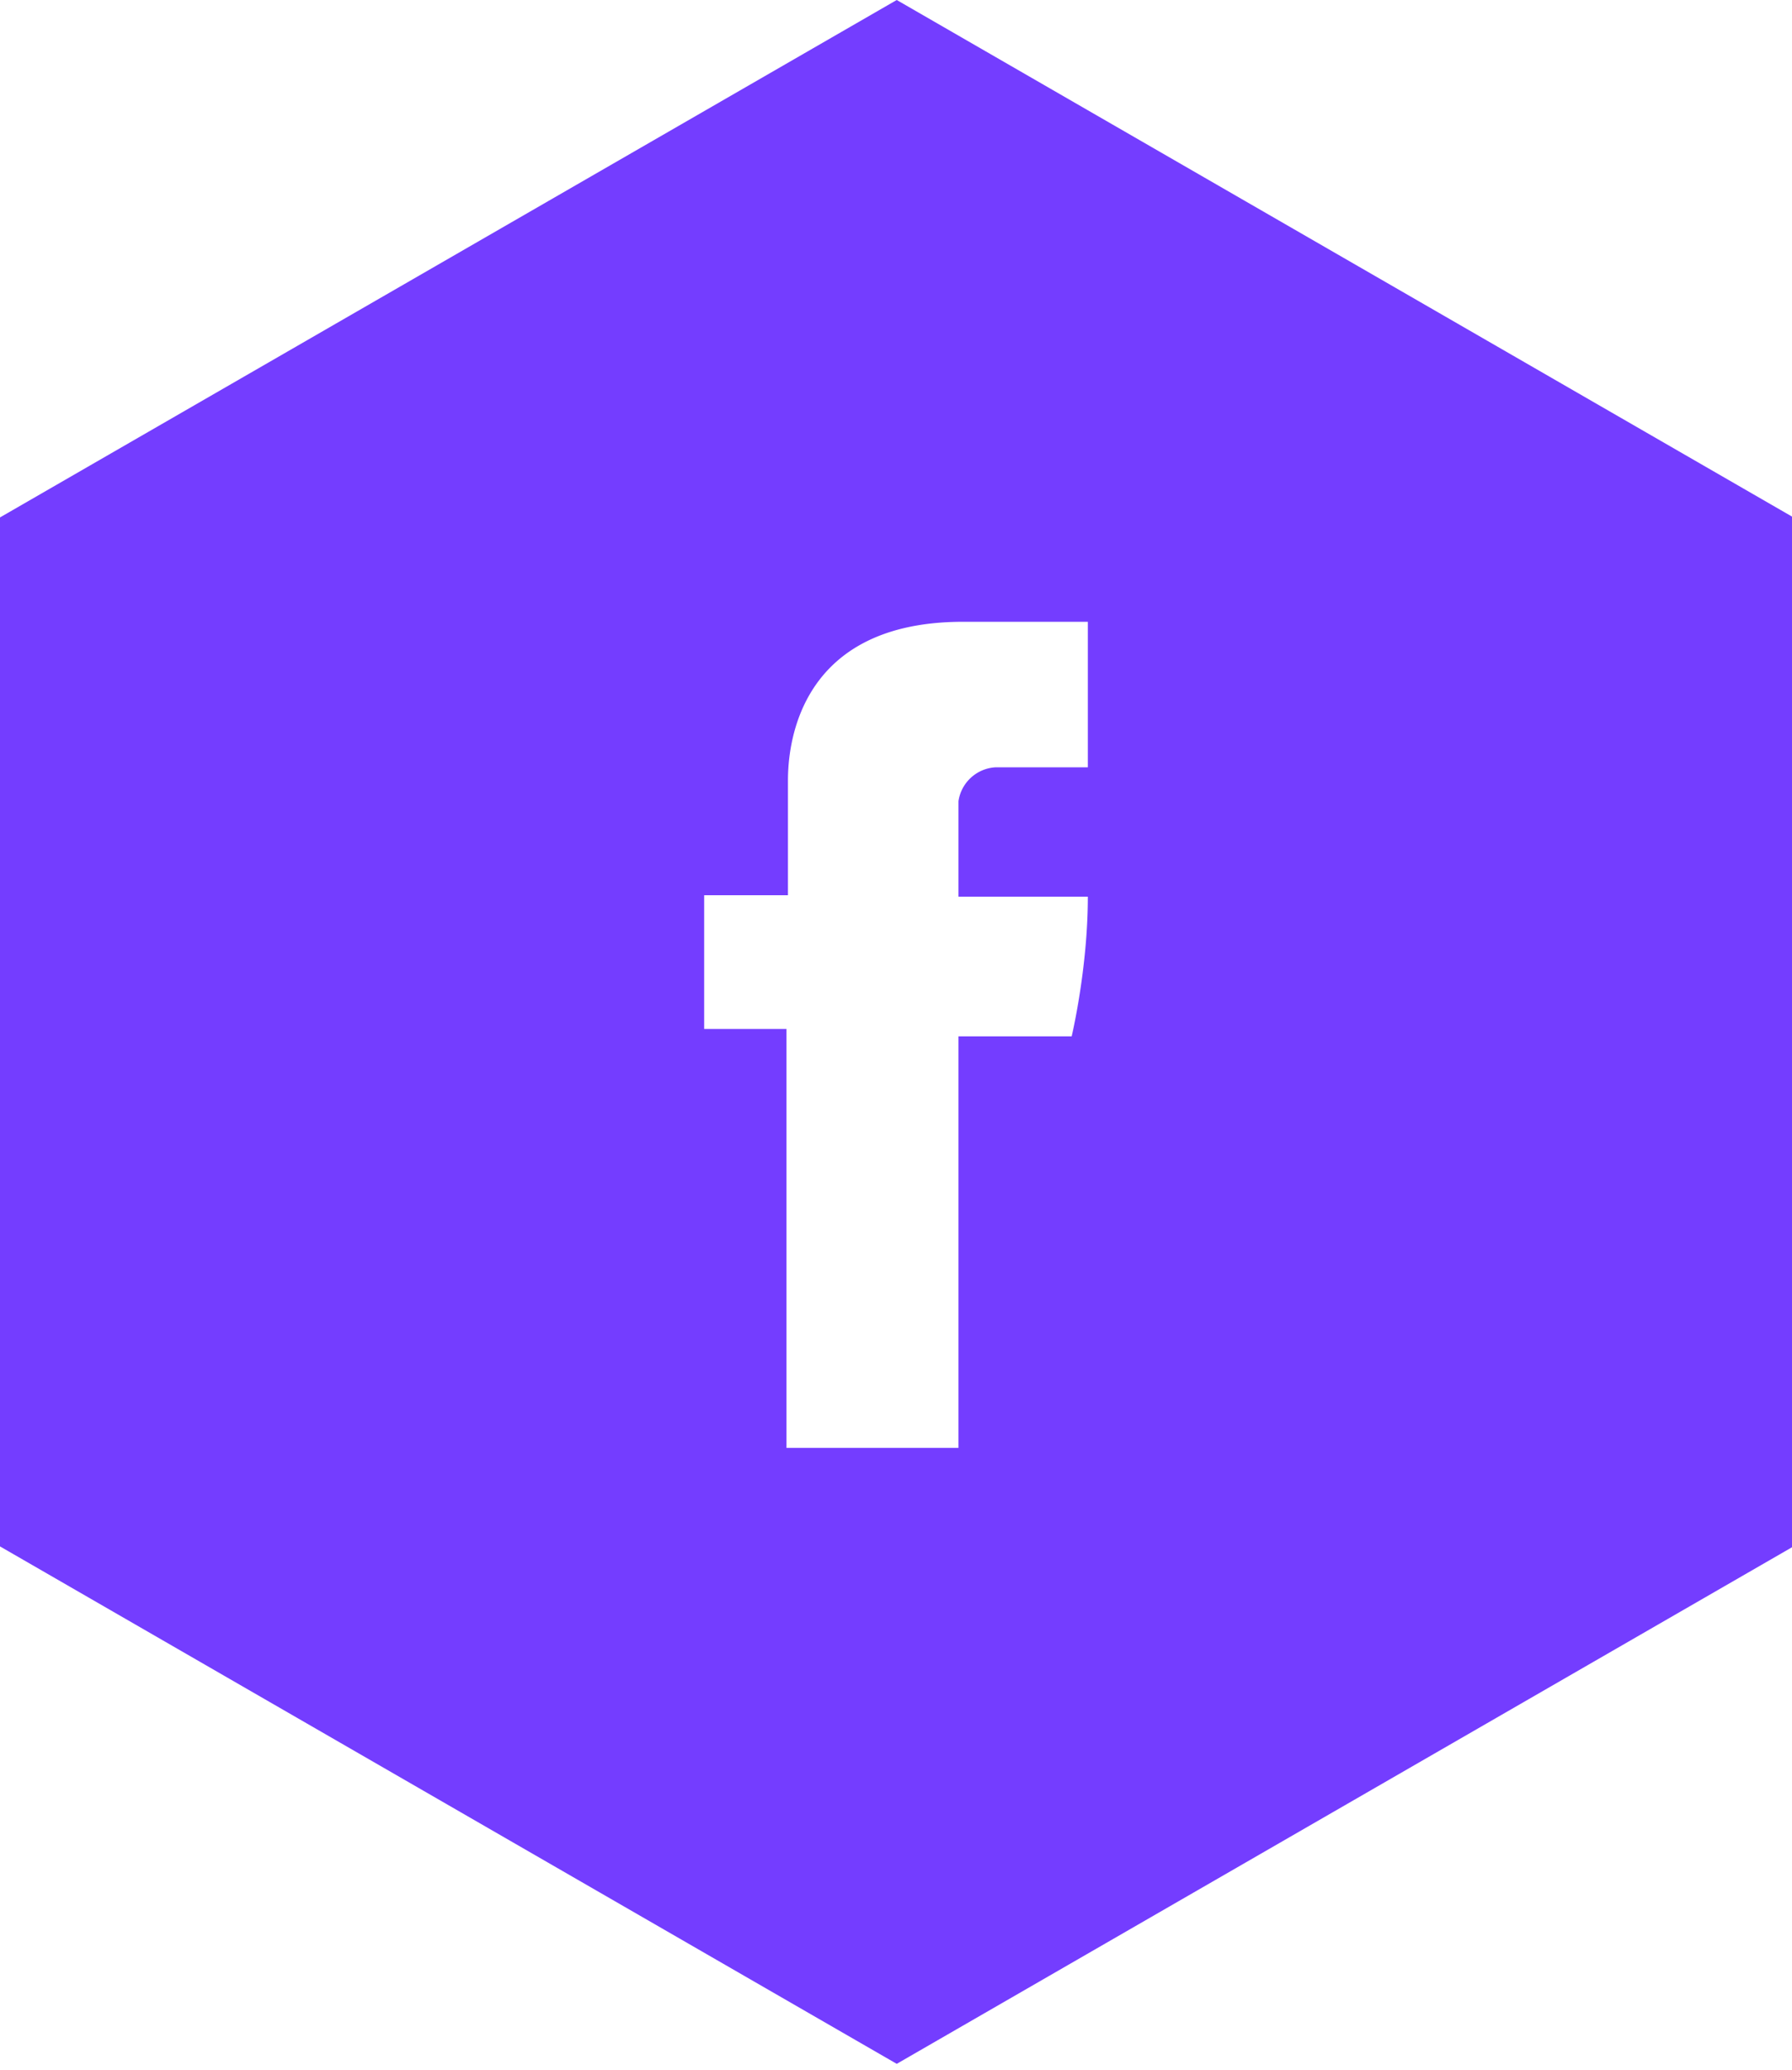
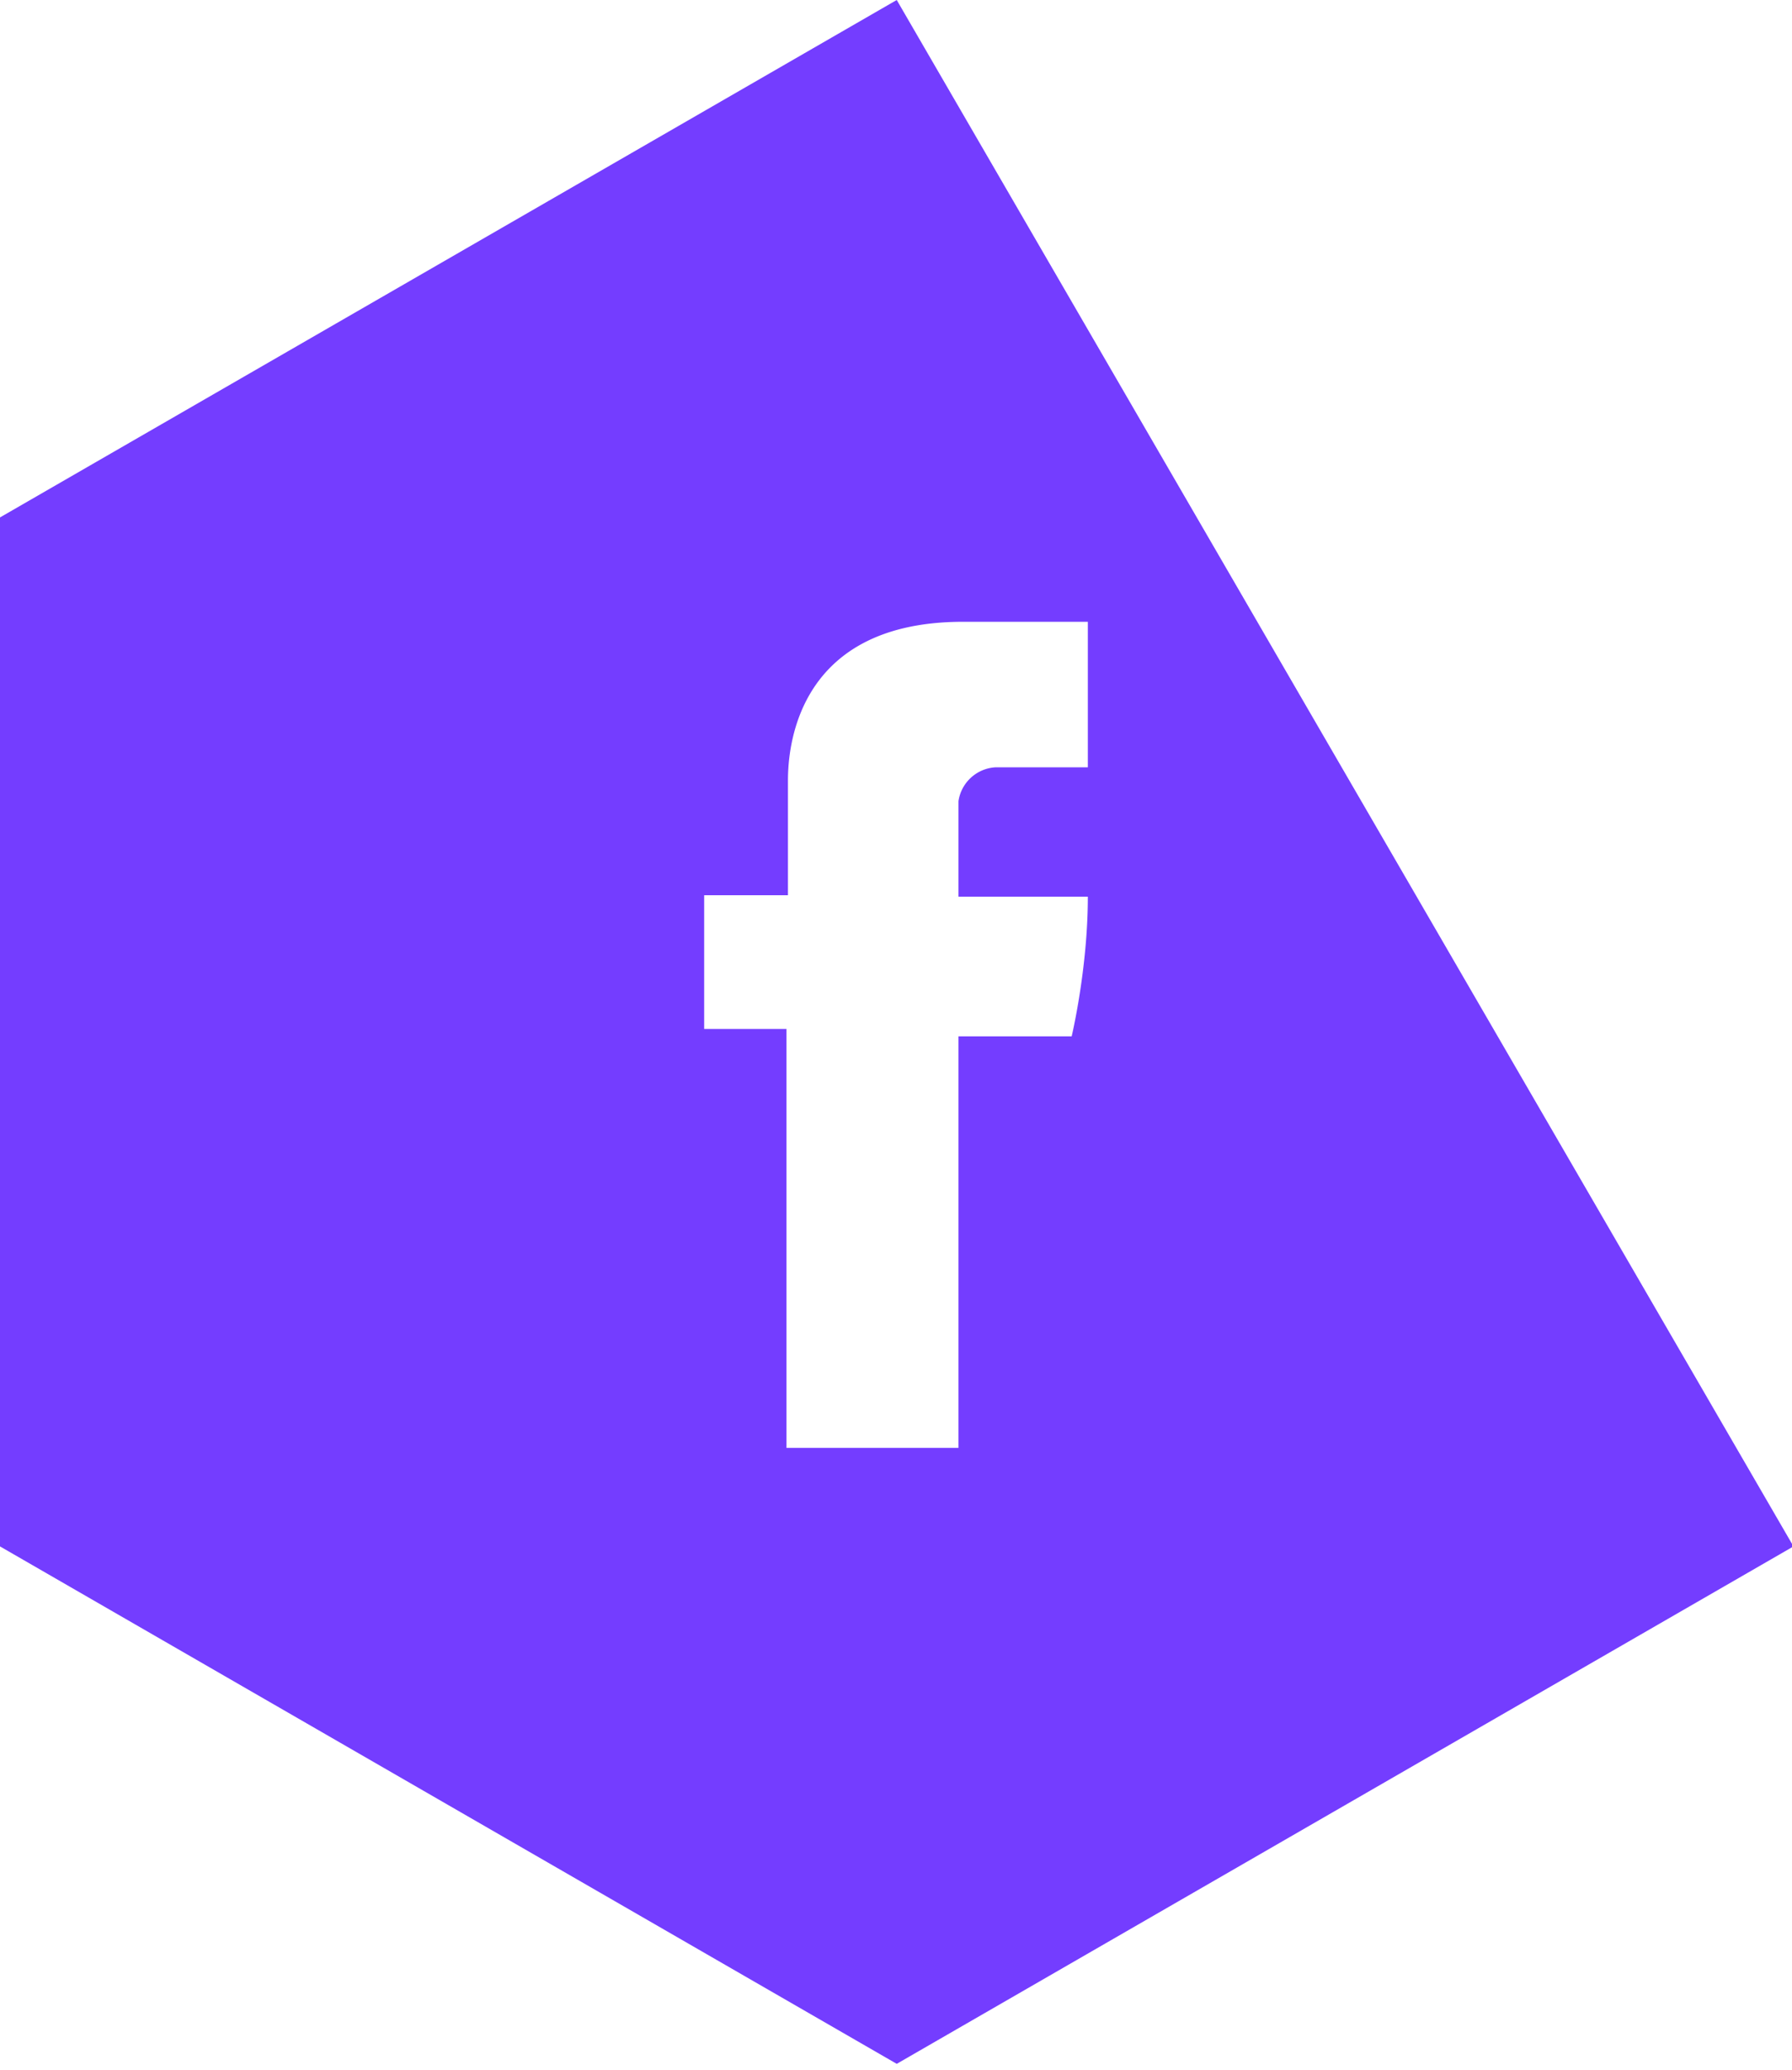
<svg xmlns="http://www.w3.org/2000/svg" width="12.19" height="14.08" viewBox="0 0 12.19 14.08">
  <defs>
    <style>.a{fill:#743dff;}</style>
  </defs>
  <title>icon--hex--purple--facebook</title>
-   <path class="a" d="M6.1,0,0,3.52v7l6.1,3.52,6.1-3.52v-7ZM7.4,5.22H6.77a.27.27,0,0,0-.25.23v.65H7.4c0,.49-.11.95-.11.95H6.52v2.8H5.35V7H4.79V6.09h.57V5.32c0-.14,0-1.09,1.19-1.09H7.4Z" />
+   <path class="a" d="M6.1,0,0,3.52v7l6.1,3.52,6.1-3.52ZM7.4,5.22H6.77a.27.27,0,0,0-.25.23v.65H7.4c0,.49-.11.95-.11.95H6.52v2.8H5.35V7H4.79V6.09h.57V5.32c0-.14,0-1.09,1.19-1.09H7.4Z" />
</svg>